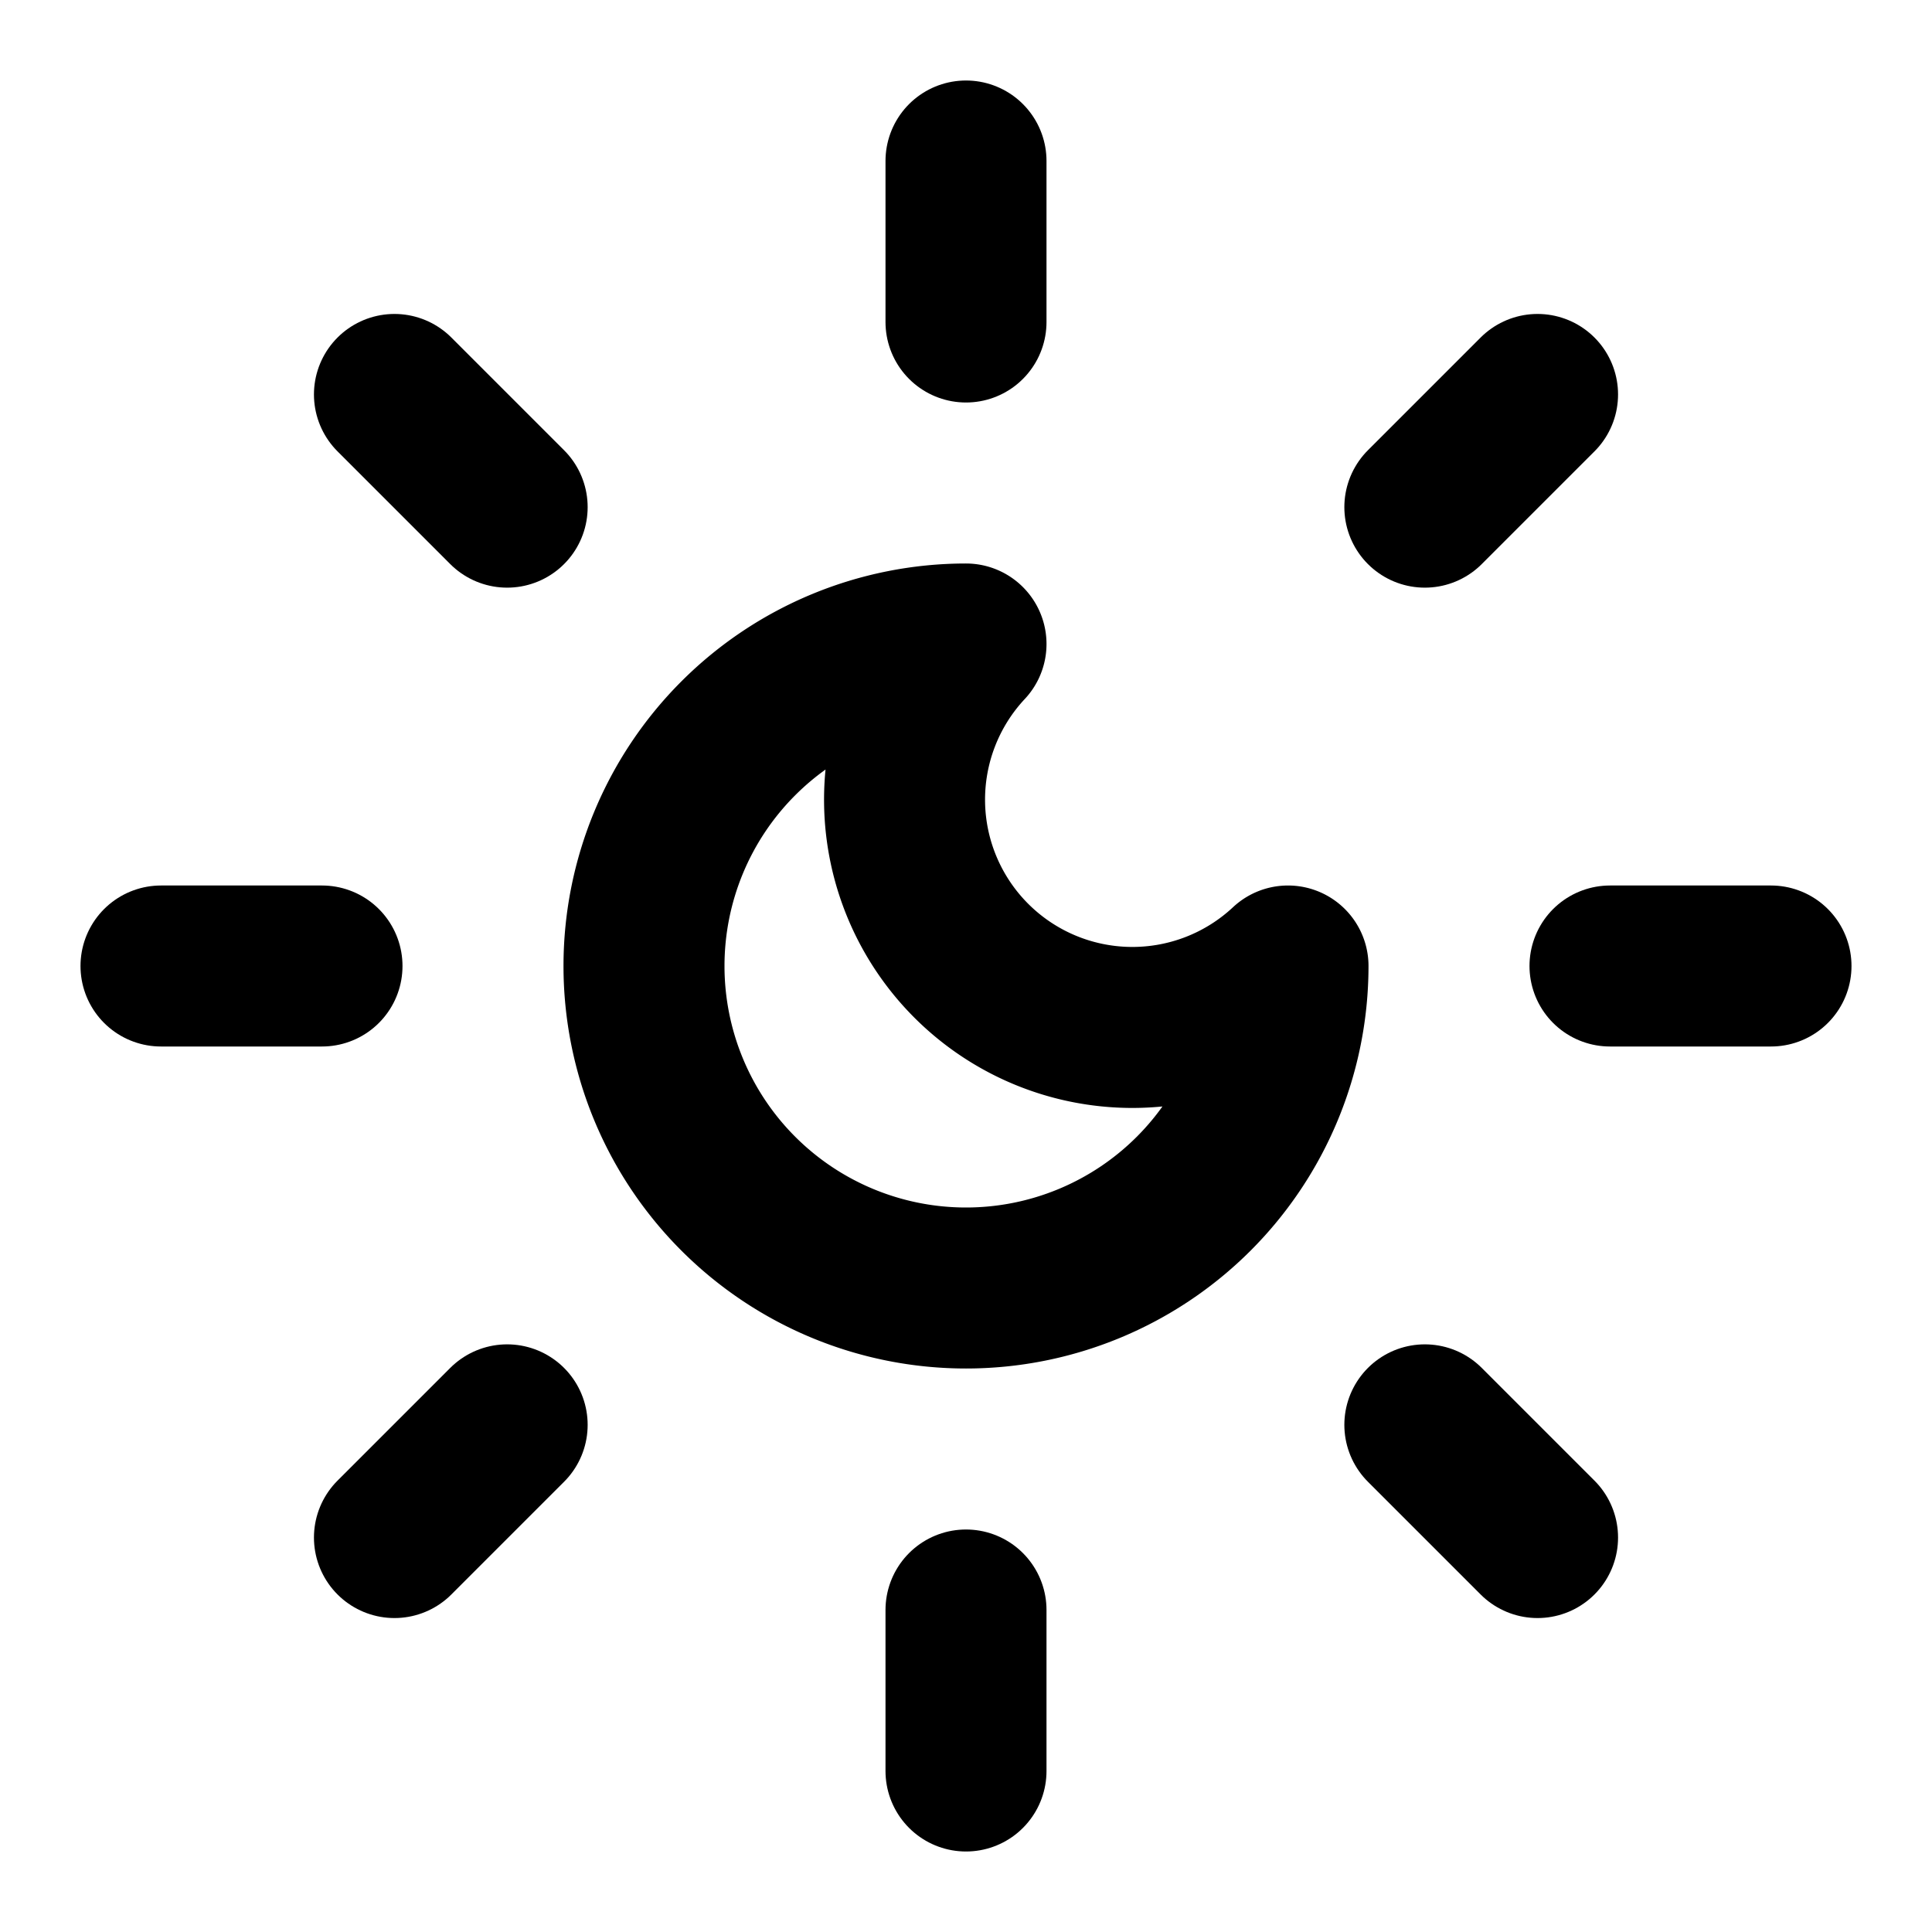
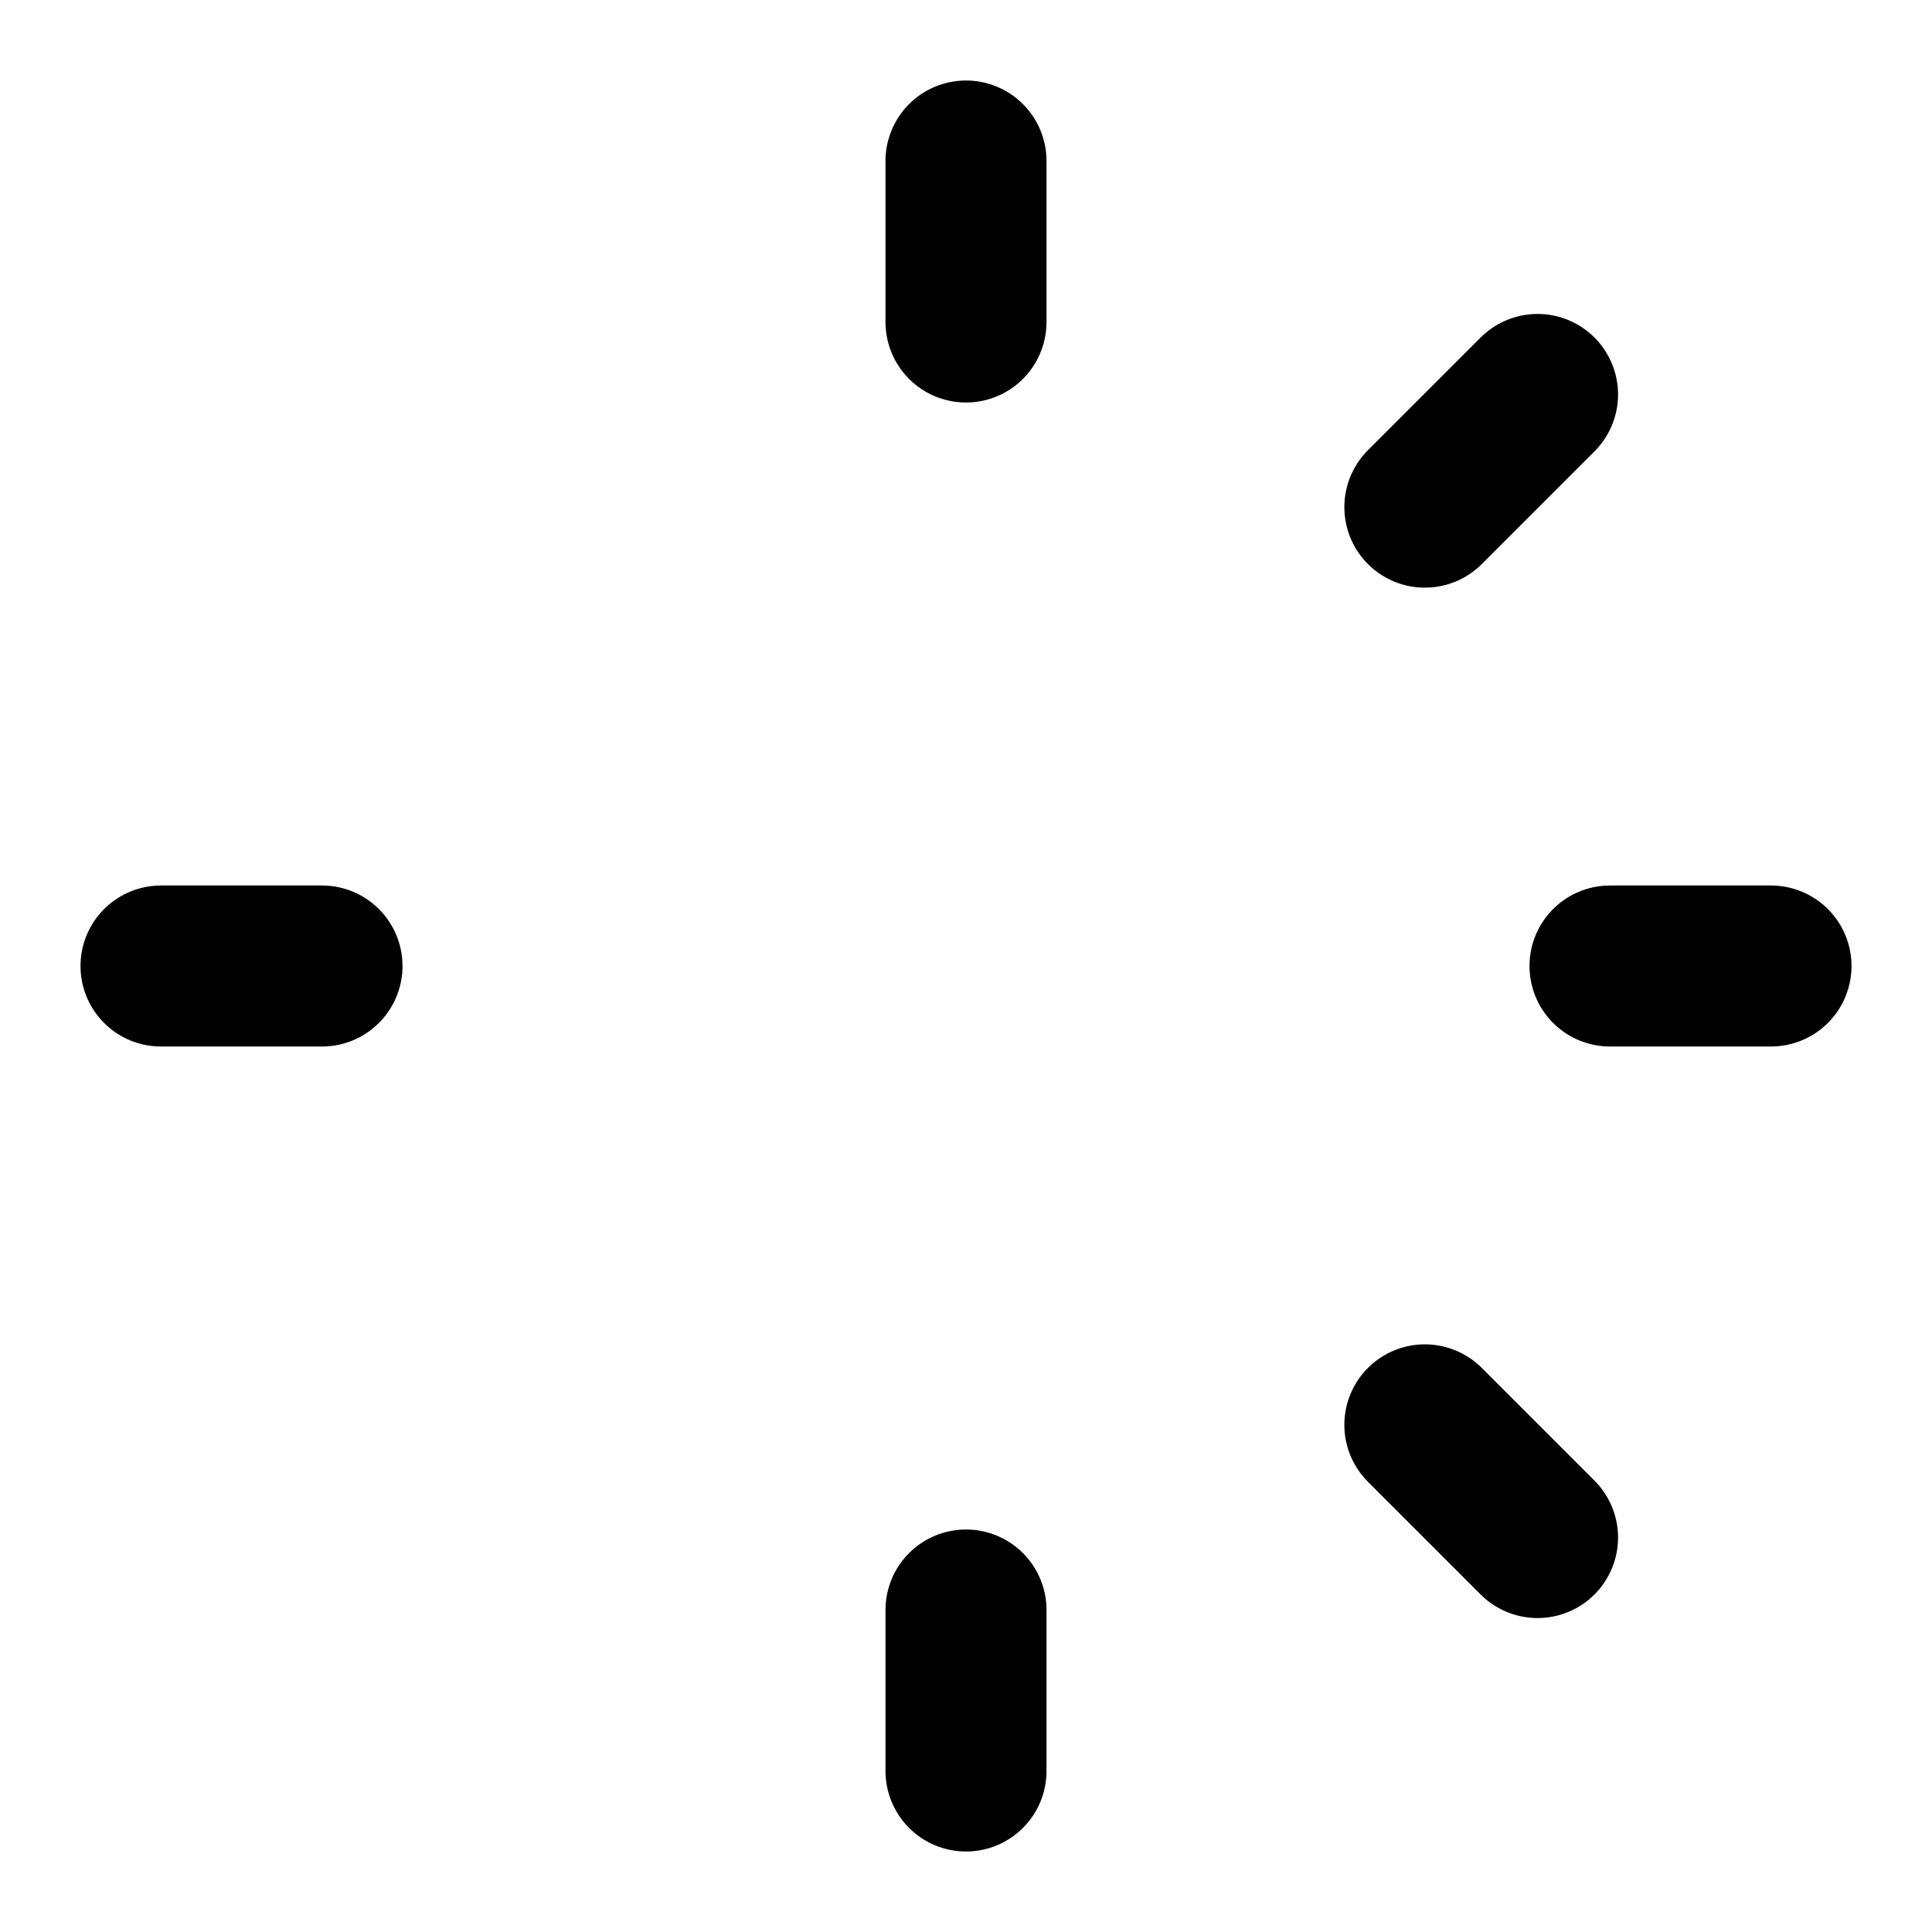
<svg xmlns="http://www.w3.org/2000/svg" viewBox="0 0 24 24" fill="none" stroke="currentColor" stroke-width="2" stroke-linecap="round" stroke-linejoin="round">
-   <path d="M12 8a2.83 2.83 0 0 0 4 4 4 4 0 1 1-4-4" />
  <path d="M12 2v2" />
  <path d="M12 20v2" />
-   <path d="m4.9 4.9 1.4 1.4" />
  <path d="m17.7 17.7 1.4 1.4" />
  <path d="M2 12h2" />
  <path d="M20 12h2" />
-   <path d="m6.3 17.7-1.4 1.4" />
  <path d="m19.1 4.9-1.4 1.4" />
</svg>